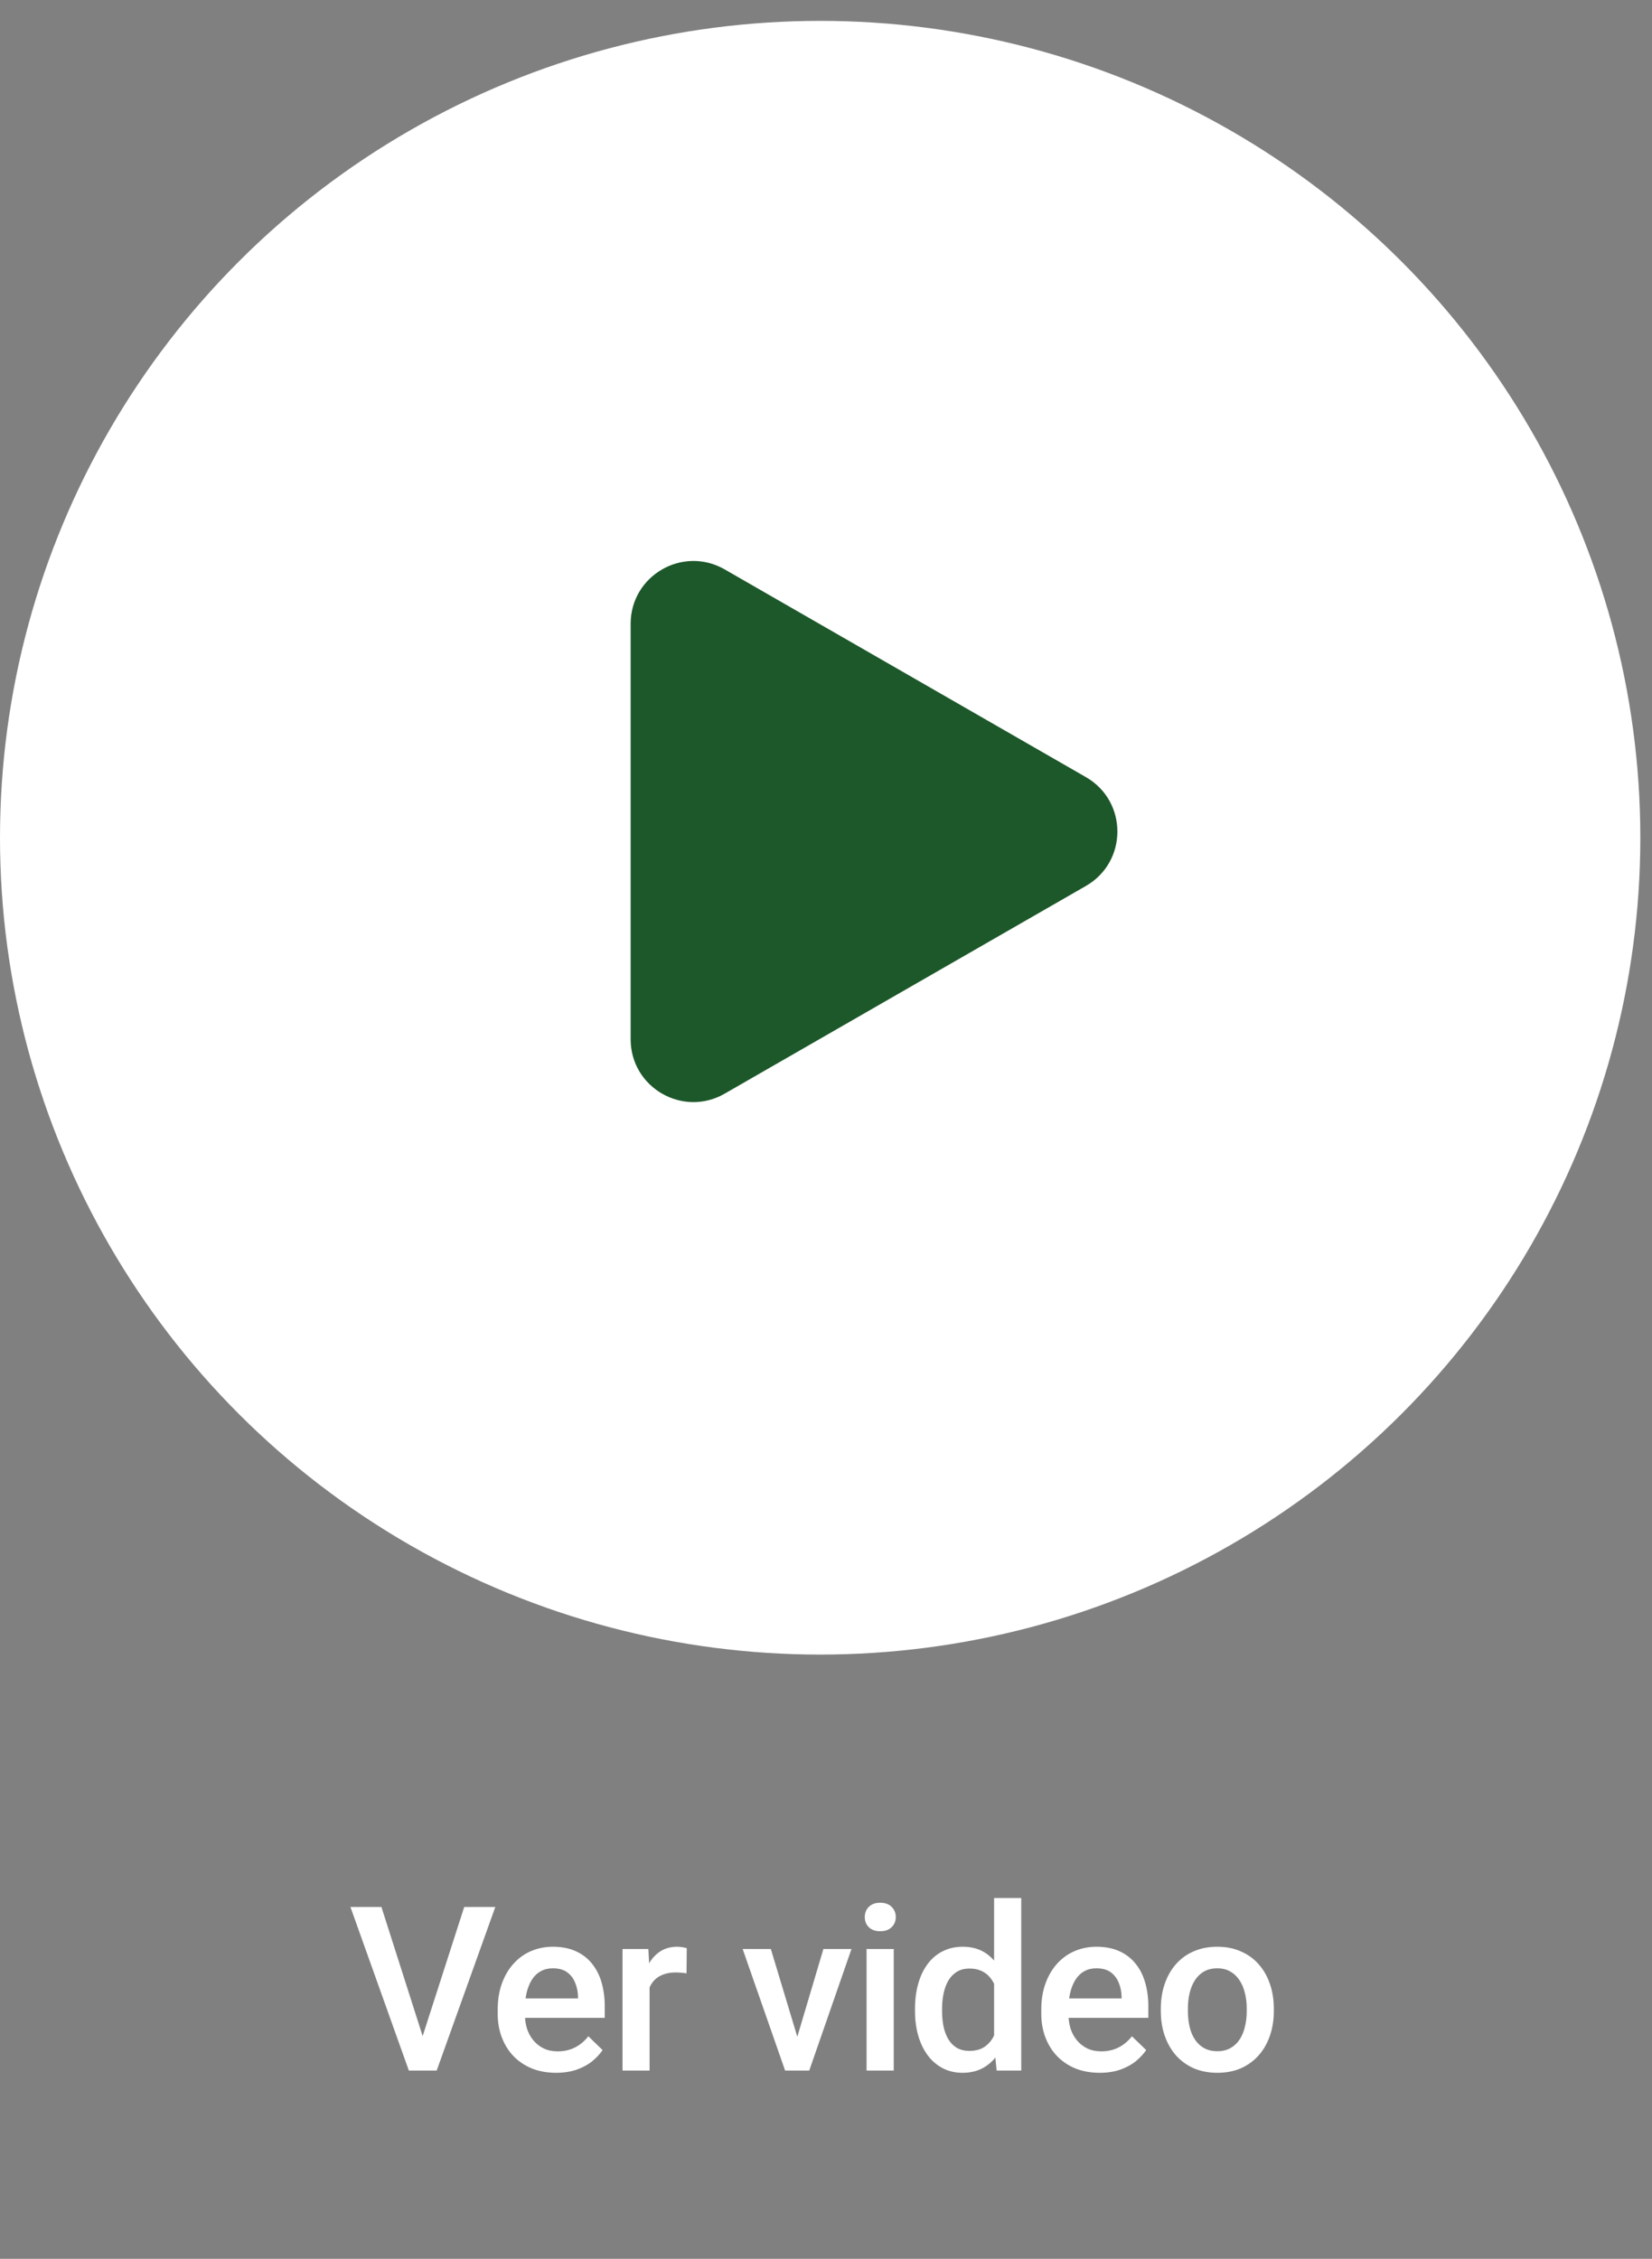
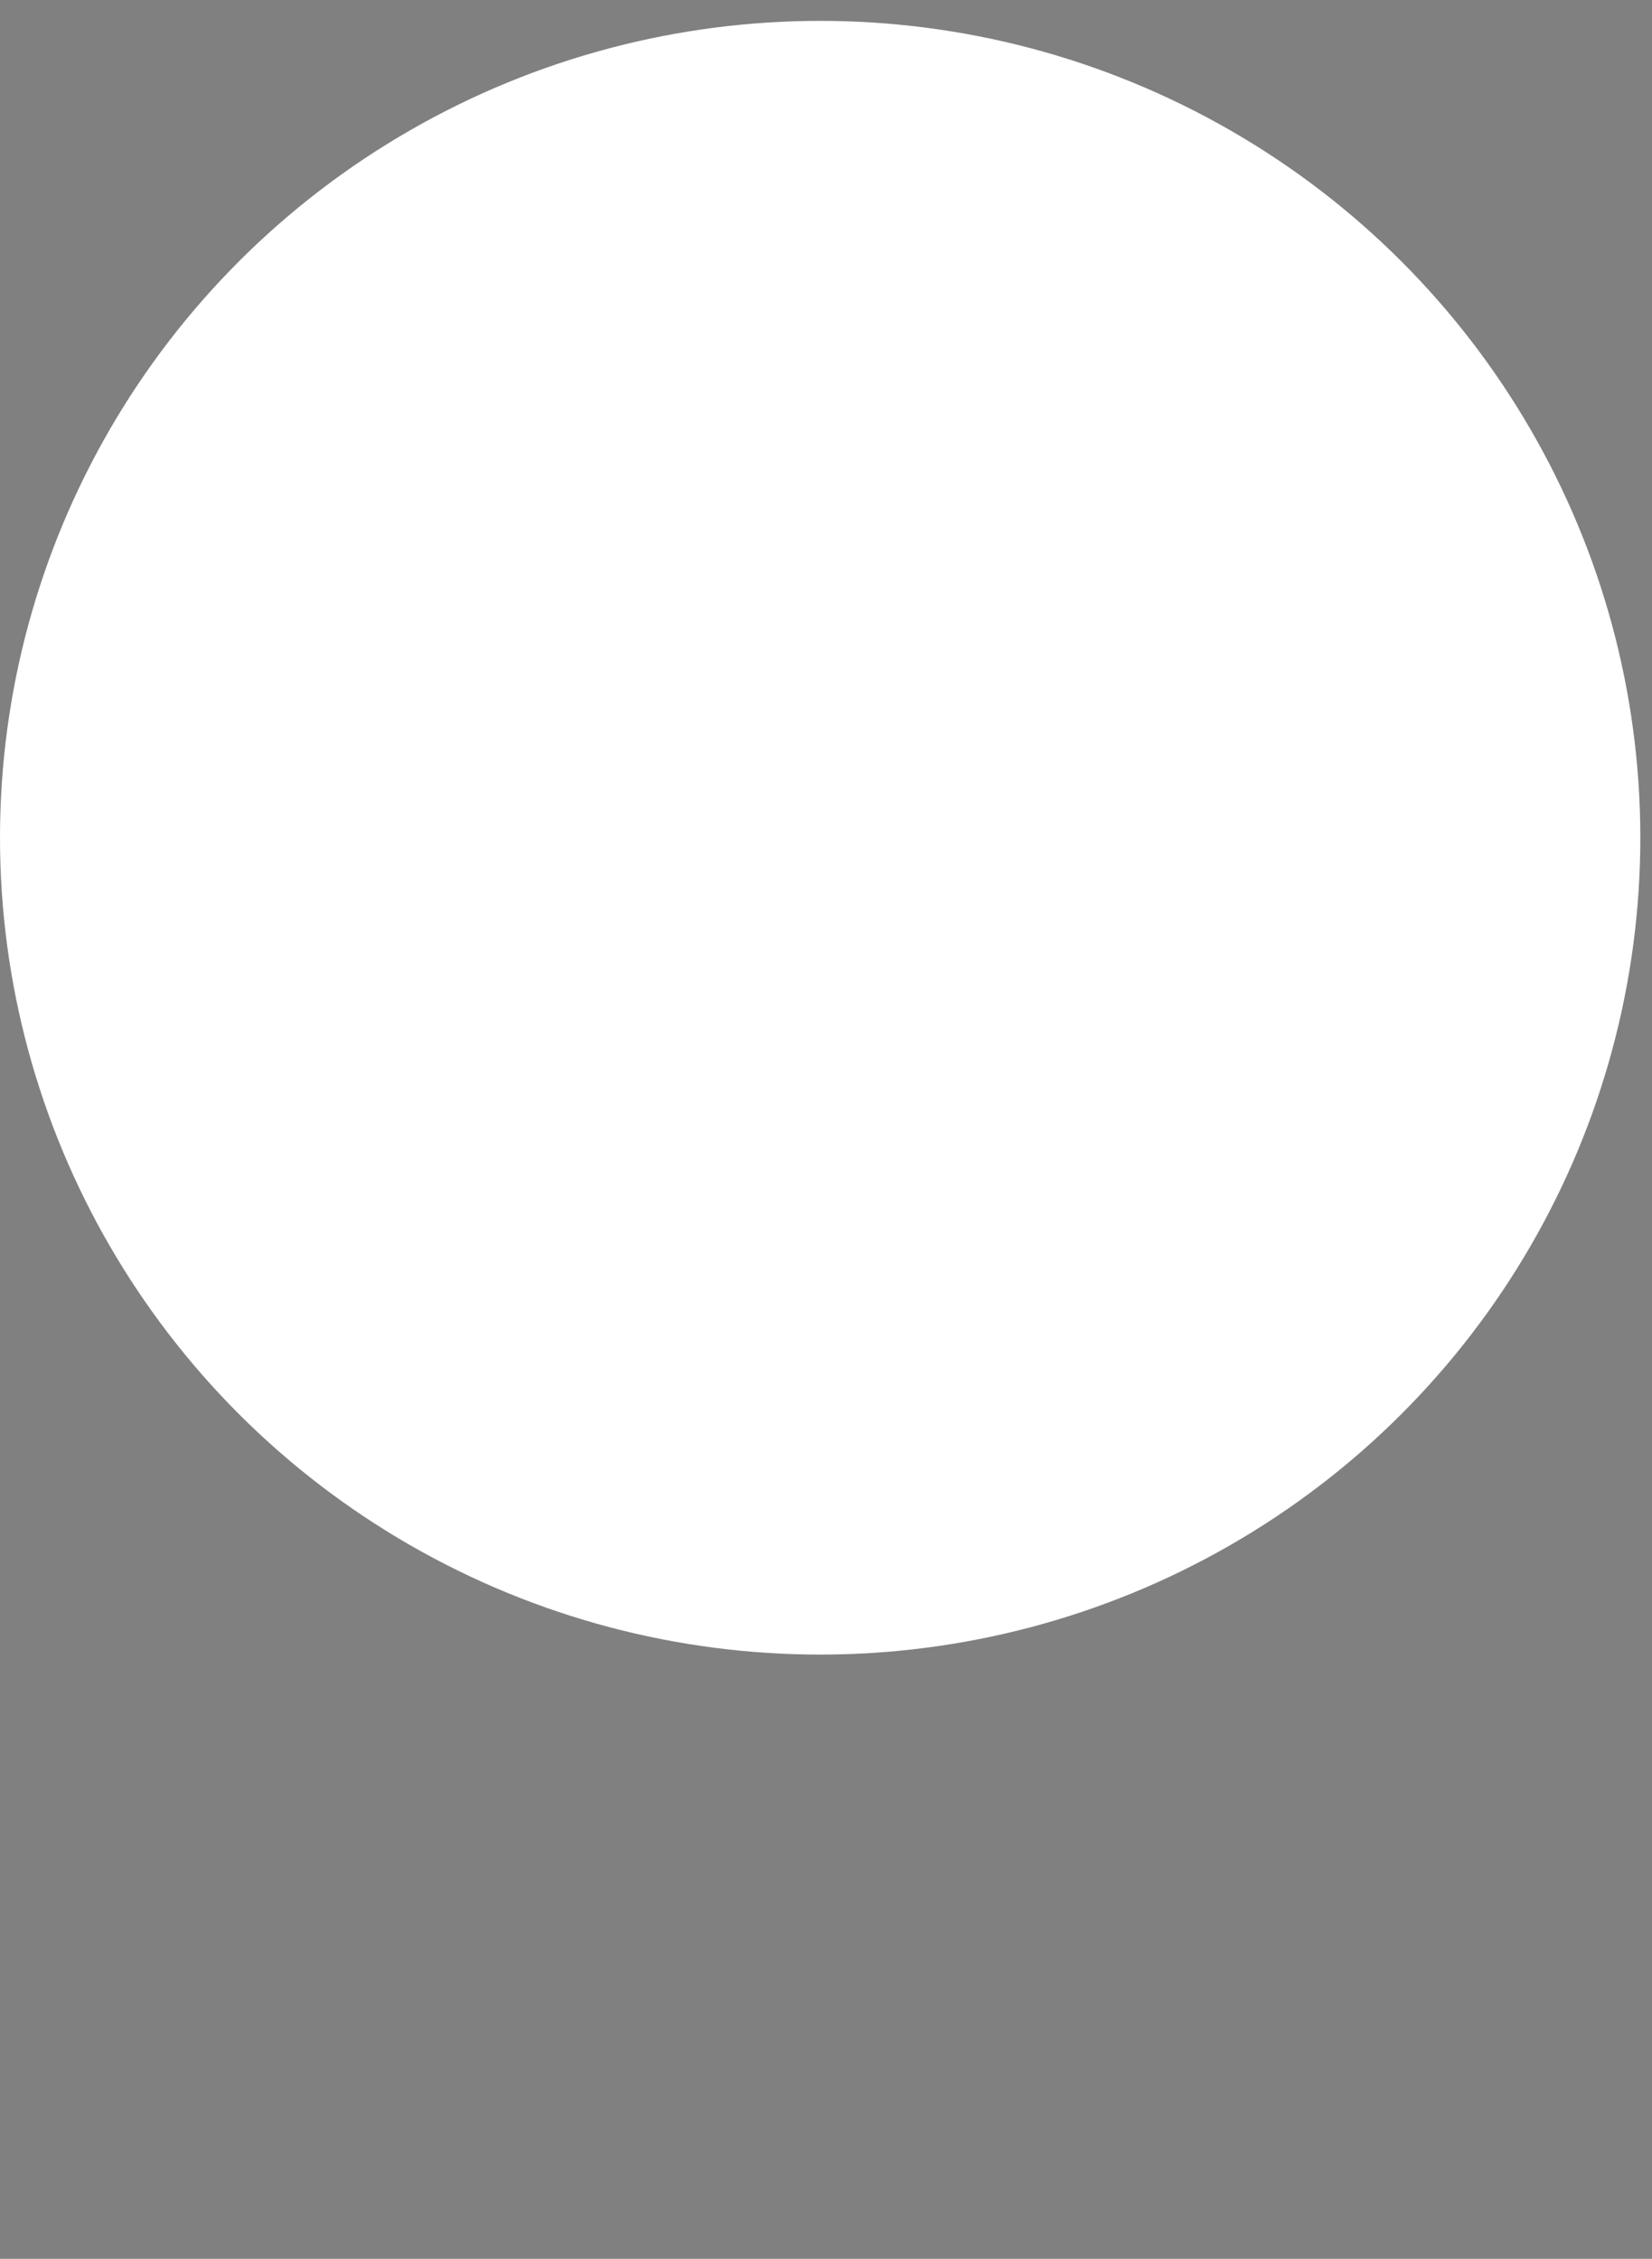
<svg xmlns="http://www.w3.org/2000/svg" width="79" height="108" viewBox="0 0 79 108" fill="none">
  <rect x="0" y="0" width="79" height="108" fill="#808080" stroke="none" />
  <ellipse cx="39.221" cy="40.054" rx="39.221" ry="39.056" fill="white" />
-   <path d="M51.93 37.157C53.936 38.311 53.936 41.205 51.93 42.359L34.654 52.291C32.654 53.441 30.158 51.998 30.158 49.691V29.825C30.158 27.518 32.654 26.075 34.654 27.224L51.93 37.157Z" fill="#1D582A" />
-   <path d="M20.141 97.569L22.199 91.178H23.686L20.883 98.998H19.878L20.141 97.569ZM18.24 91.178L20.281 97.569L20.56 98.998H19.551L16.758 91.178H18.24ZM26.594 99.106C26.164 99.106 25.775 99.036 25.428 98.896C25.084 98.753 24.791 98.554 24.547 98.3C24.307 98.046 24.123 97.747 23.994 97.403C23.865 97.059 23.801 96.689 23.801 96.291V96.076C23.801 95.621 23.867 95.21 23.999 94.841C24.132 94.472 24.316 94.157 24.553 93.895C24.789 93.63 25.068 93.428 25.39 93.289C25.713 93.149 26.062 93.079 26.438 93.079C26.853 93.079 27.217 93.149 27.528 93.289C27.84 93.428 28.098 93.625 28.302 93.879C28.509 94.13 28.663 94.429 28.764 94.776C28.867 95.124 28.919 95.507 28.919 95.926V96.479H24.429V95.55H27.641V95.448C27.634 95.215 27.587 94.997 27.501 94.793C27.419 94.588 27.292 94.424 27.12 94.298C26.948 94.173 26.719 94.11 26.433 94.11C26.218 94.11 26.026 94.157 25.858 94.25C25.693 94.34 25.555 94.47 25.444 94.642C25.333 94.814 25.247 95.022 25.186 95.265C25.129 95.505 25.101 95.775 25.101 96.076V96.291C25.101 96.545 25.134 96.782 25.203 97C25.274 97.215 25.378 97.403 25.514 97.564C25.65 97.725 25.815 97.852 26.008 97.945C26.201 98.035 26.422 98.08 26.669 98.08C26.98 98.08 27.258 98.017 27.501 97.892C27.745 97.766 27.956 97.589 28.135 97.36L28.817 98.02C28.692 98.203 28.529 98.379 28.328 98.547C28.128 98.712 27.883 98.846 27.593 98.95C27.306 99.053 26.973 99.106 26.594 99.106ZM31.064 94.293V98.998H29.77V93.186H31.005L31.064 94.293ZM32.842 93.149L32.831 94.352C32.752 94.338 32.666 94.327 32.573 94.32C32.484 94.313 32.394 94.309 32.305 94.309C32.083 94.309 31.887 94.341 31.719 94.406C31.551 94.467 31.409 94.556 31.295 94.674C31.184 94.789 31.098 94.928 31.037 95.093C30.976 95.258 30.94 95.442 30.93 95.647L30.634 95.668C30.634 95.303 30.67 94.964 30.742 94.653C30.813 94.341 30.921 94.067 31.064 93.831C31.211 93.595 31.393 93.41 31.612 93.278C31.834 93.145 32.09 93.079 32.38 93.079C32.459 93.079 32.543 93.086 32.632 93.101C32.725 93.115 32.795 93.131 32.842 93.149ZM37.953 97.972L39.376 93.186H40.719L38.699 98.998H37.861L37.953 97.972ZM36.862 93.186L38.312 97.994L38.382 98.998H37.544L35.514 93.186H36.862ZM42.74 93.186V98.998H41.44V93.186H42.74ZM41.354 91.661C41.354 91.464 41.419 91.301 41.547 91.172C41.68 91.04 41.862 90.974 42.095 90.974C42.324 90.974 42.505 91.04 42.638 91.172C42.77 91.301 42.837 91.464 42.837 91.661C42.837 91.855 42.77 92.016 42.638 92.144C42.505 92.273 42.324 92.338 42.095 92.338C41.862 92.338 41.68 92.273 41.547 92.144C41.419 92.016 41.354 91.855 41.354 91.661ZM47.538 97.795V90.748H48.837V98.998H47.661L47.538 97.795ZM43.756 96.157V96.044C43.756 95.603 43.808 95.203 43.912 94.841C44.016 94.476 44.166 94.162 44.363 93.901C44.56 93.636 44.8 93.434 45.083 93.294C45.366 93.151 45.685 93.079 46.039 93.079C46.39 93.079 46.698 93.147 46.963 93.283C47.228 93.419 47.453 93.614 47.64 93.869C47.826 94.119 47.974 94.42 48.086 94.771C48.197 95.118 48.275 95.505 48.322 95.931V96.291C48.275 96.706 48.197 97.086 48.086 97.43C47.974 97.773 47.826 98.071 47.64 98.321C47.453 98.572 47.226 98.765 46.958 98.901C46.693 99.037 46.383 99.106 46.028 99.106C45.678 99.106 45.361 99.032 45.078 98.885C44.798 98.738 44.56 98.533 44.363 98.268C44.166 98.003 44.016 97.691 43.912 97.333C43.808 96.971 43.756 96.579 43.756 96.157ZM45.051 96.044V96.157C45.051 96.422 45.074 96.669 45.121 96.898C45.171 97.127 45.248 97.329 45.352 97.505C45.456 97.677 45.59 97.813 45.755 97.913C45.923 98.01 46.123 98.058 46.356 98.058C46.65 98.058 46.891 97.994 47.081 97.865C47.271 97.736 47.419 97.562 47.527 97.344C47.638 97.122 47.713 96.875 47.752 96.603V95.63C47.731 95.419 47.686 95.222 47.618 95.04C47.554 94.857 47.466 94.698 47.355 94.561C47.244 94.422 47.106 94.314 46.941 94.239C46.78 94.16 46.589 94.121 46.367 94.121C46.13 94.121 45.93 94.171 45.765 94.272C45.6 94.372 45.464 94.51 45.357 94.685C45.253 94.861 45.176 95.065 45.126 95.297C45.076 95.53 45.051 95.779 45.051 96.044ZM52.588 99.106C52.158 99.106 51.77 99.036 51.422 98.896C51.079 98.753 50.785 98.554 50.542 98.3C50.302 98.046 50.117 97.747 49.988 97.403C49.859 97.059 49.795 96.689 49.795 96.291V96.076C49.795 95.621 49.861 95.21 49.994 94.841C50.126 94.472 50.311 94.157 50.547 93.895C50.783 93.63 51.063 93.428 51.385 93.289C51.707 93.149 52.056 93.079 52.432 93.079C52.848 93.079 53.211 93.149 53.523 93.289C53.834 93.428 54.092 93.625 54.296 93.879C54.504 94.13 54.658 94.429 54.758 94.776C54.862 95.124 54.914 95.507 54.914 95.926V96.479H50.423V95.55H53.635V95.448C53.628 95.215 53.582 94.997 53.496 94.793C53.413 94.588 53.286 94.424 53.114 94.298C52.943 94.173 52.713 94.11 52.427 94.11C52.212 94.11 52.02 94.157 51.852 94.25C51.688 94.34 51.55 94.47 51.439 94.642C51.328 94.814 51.242 95.022 51.181 95.265C51.123 95.505 51.095 95.775 51.095 96.076V96.291C51.095 96.545 51.129 96.782 51.197 97C51.269 97.215 51.372 97.403 51.508 97.564C51.645 97.725 51.809 97.852 52.003 97.945C52.196 98.035 52.416 98.08 52.663 98.08C52.975 98.08 53.252 98.017 53.496 97.892C53.739 97.766 53.95 97.589 54.13 97.36L54.812 98.02C54.686 98.203 54.523 98.379 54.323 98.547C54.122 98.712 53.877 98.846 53.587 98.95C53.301 99.053 52.968 99.106 52.588 99.106ZM55.511 96.157V96.033C55.511 95.614 55.572 95.226 55.694 94.868C55.816 94.506 55.991 94.193 56.22 93.928C56.453 93.659 56.736 93.451 57.069 93.305C57.406 93.154 57.785 93.079 58.208 93.079C58.634 93.079 59.013 93.154 59.346 93.305C59.683 93.451 59.968 93.659 60.2 93.928C60.433 94.193 60.61 94.506 60.732 94.868C60.854 95.226 60.915 95.614 60.915 96.033V96.157C60.915 96.576 60.854 96.964 60.732 97.322C60.61 97.68 60.433 97.994 60.2 98.262C59.968 98.527 59.685 98.735 59.352 98.885C59.019 99.032 58.641 99.106 58.218 99.106C57.792 99.106 57.411 99.032 57.074 98.885C56.741 98.735 56.459 98.527 56.226 98.262C55.993 97.994 55.816 97.68 55.694 97.322C55.572 96.964 55.511 96.576 55.511 96.157ZM56.806 96.033V96.157C56.806 96.418 56.833 96.665 56.886 96.898C56.94 97.131 57.024 97.335 57.139 97.51C57.253 97.686 57.4 97.824 57.579 97.924C57.758 98.024 57.971 98.074 58.218 98.074C58.458 98.074 58.666 98.024 58.842 97.924C59.02 97.824 59.167 97.686 59.282 97.51C59.397 97.335 59.481 97.131 59.534 96.898C59.592 96.665 59.62 96.418 59.62 96.157V96.033C59.62 95.775 59.592 95.532 59.534 95.303C59.481 95.07 59.395 94.864 59.276 94.685C59.162 94.506 59.015 94.366 58.836 94.266C58.661 94.162 58.451 94.11 58.208 94.11C57.964 94.11 57.753 94.162 57.574 94.266C57.398 94.366 57.253 94.506 57.139 94.685C57.024 94.864 56.94 95.07 56.886 95.303C56.833 95.532 56.806 95.775 56.806 96.033Z" fill="white" />
</svg>